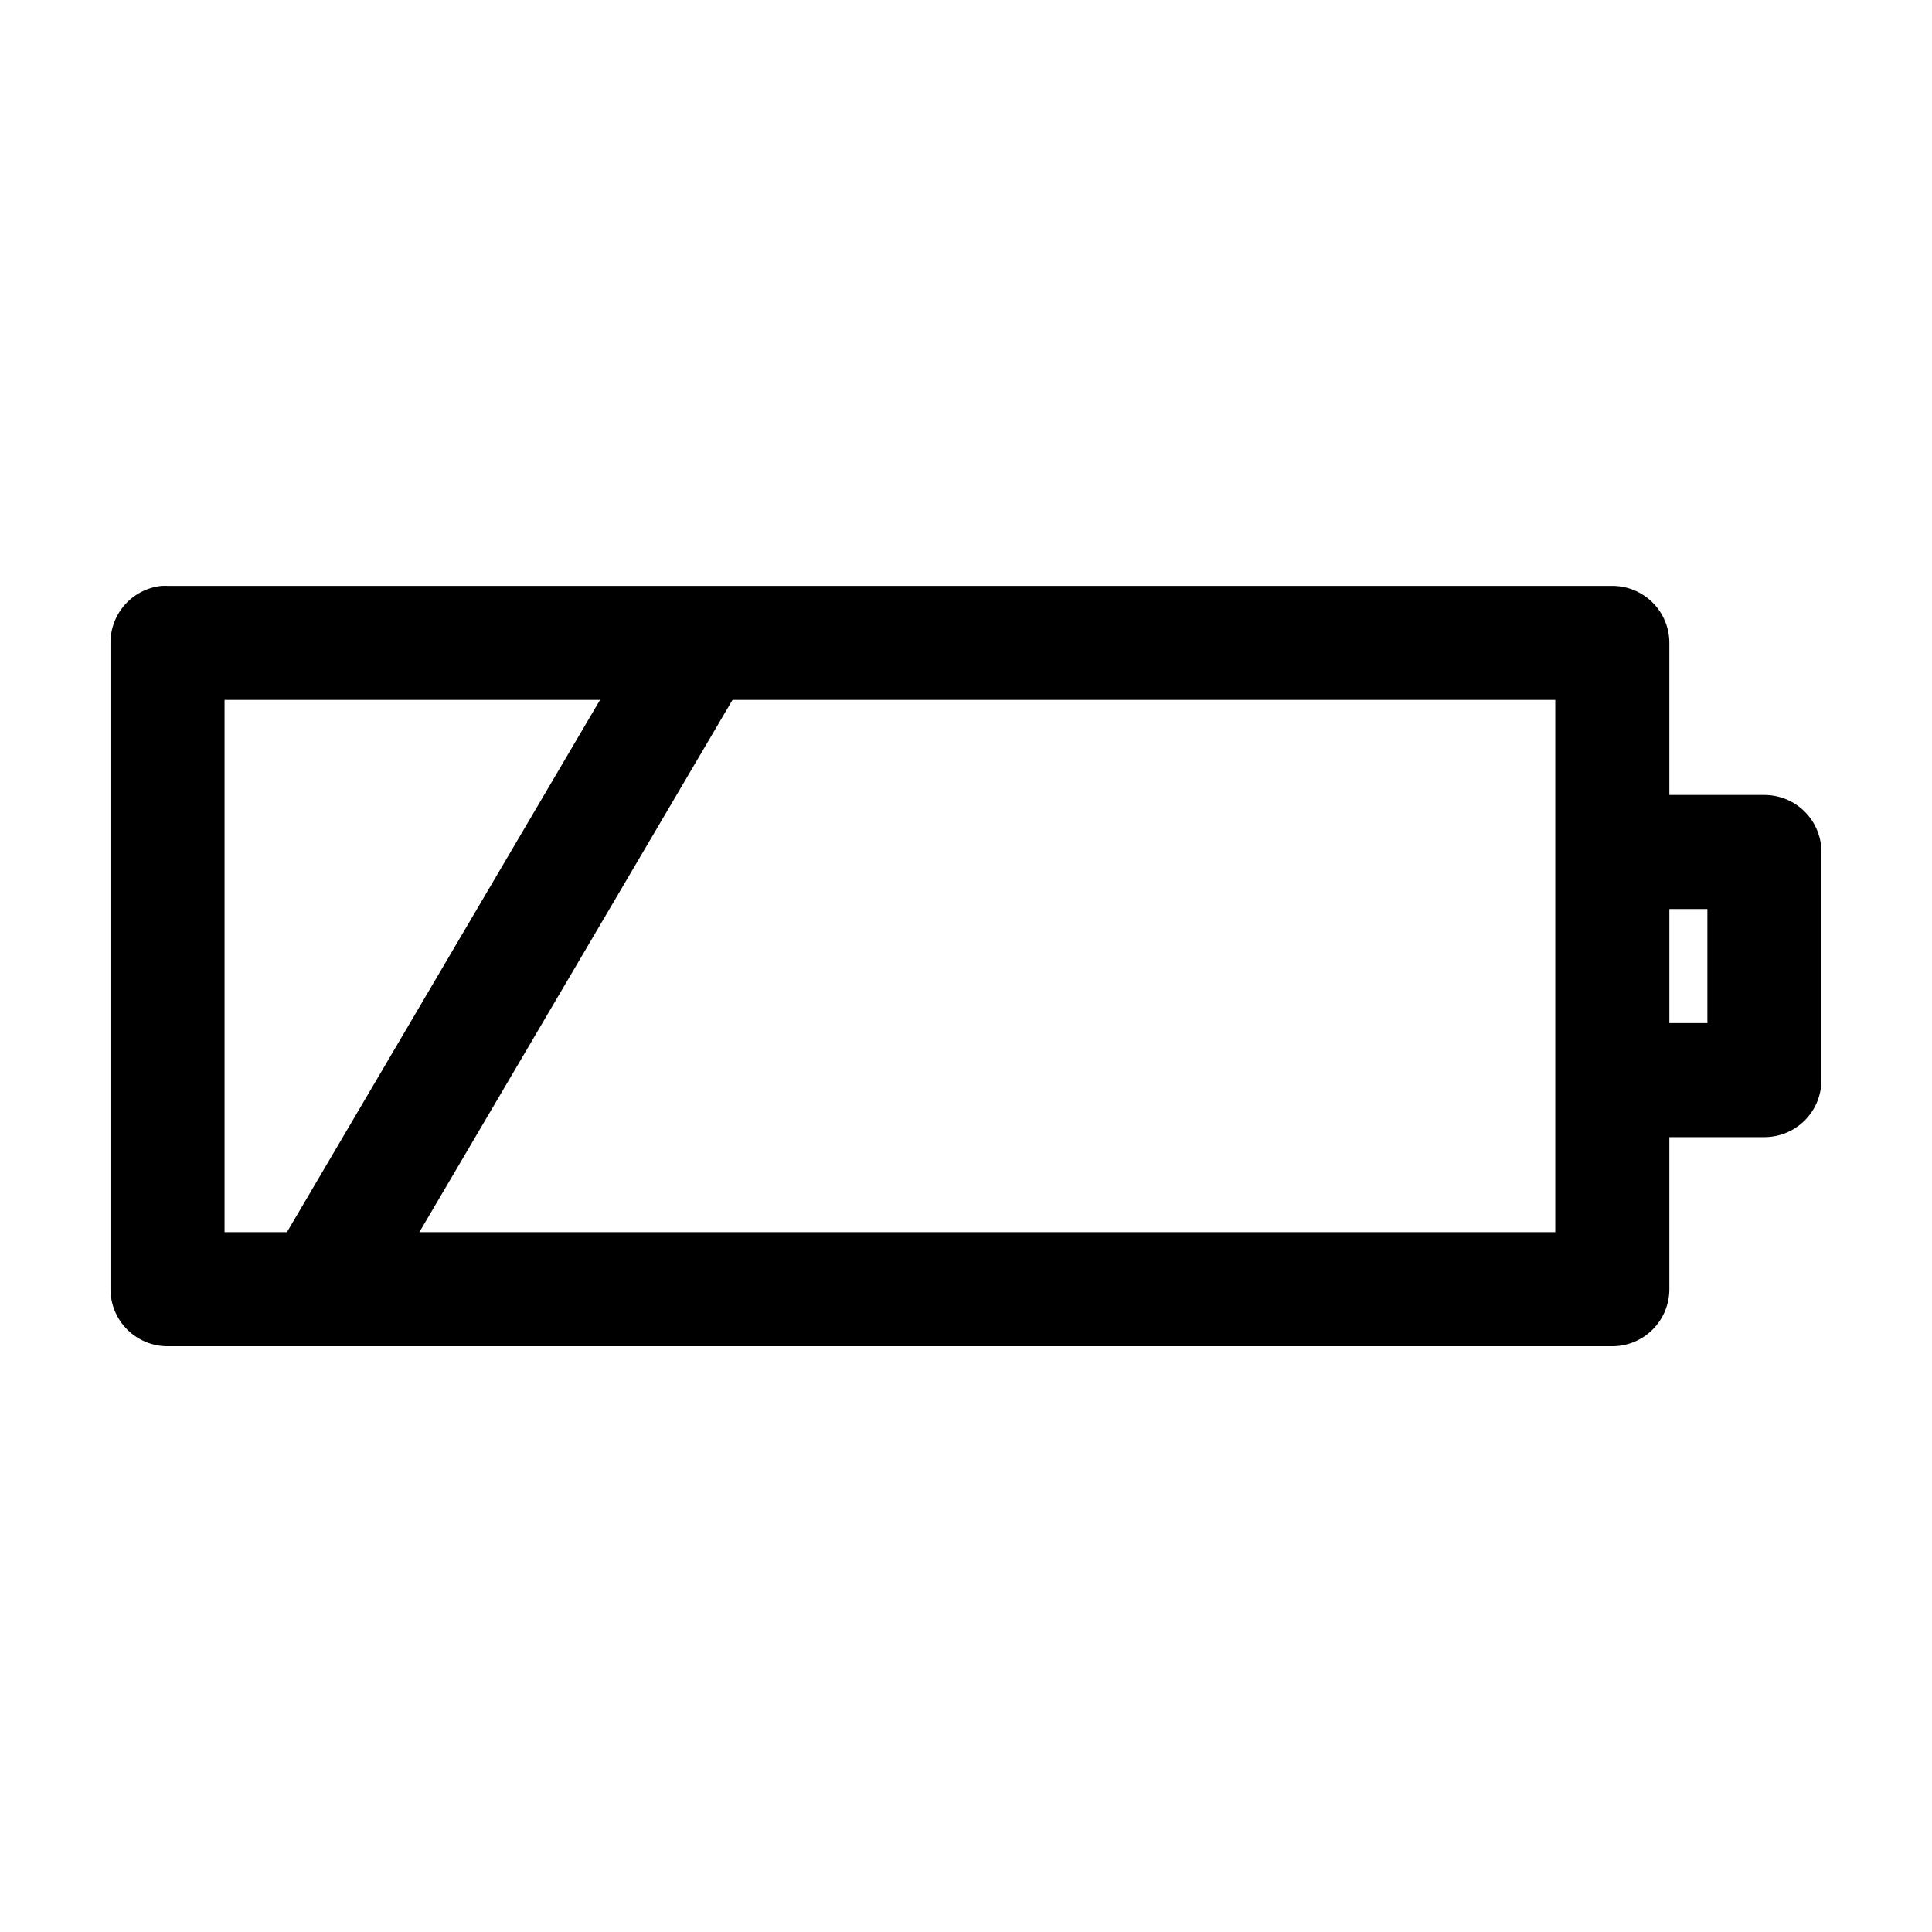
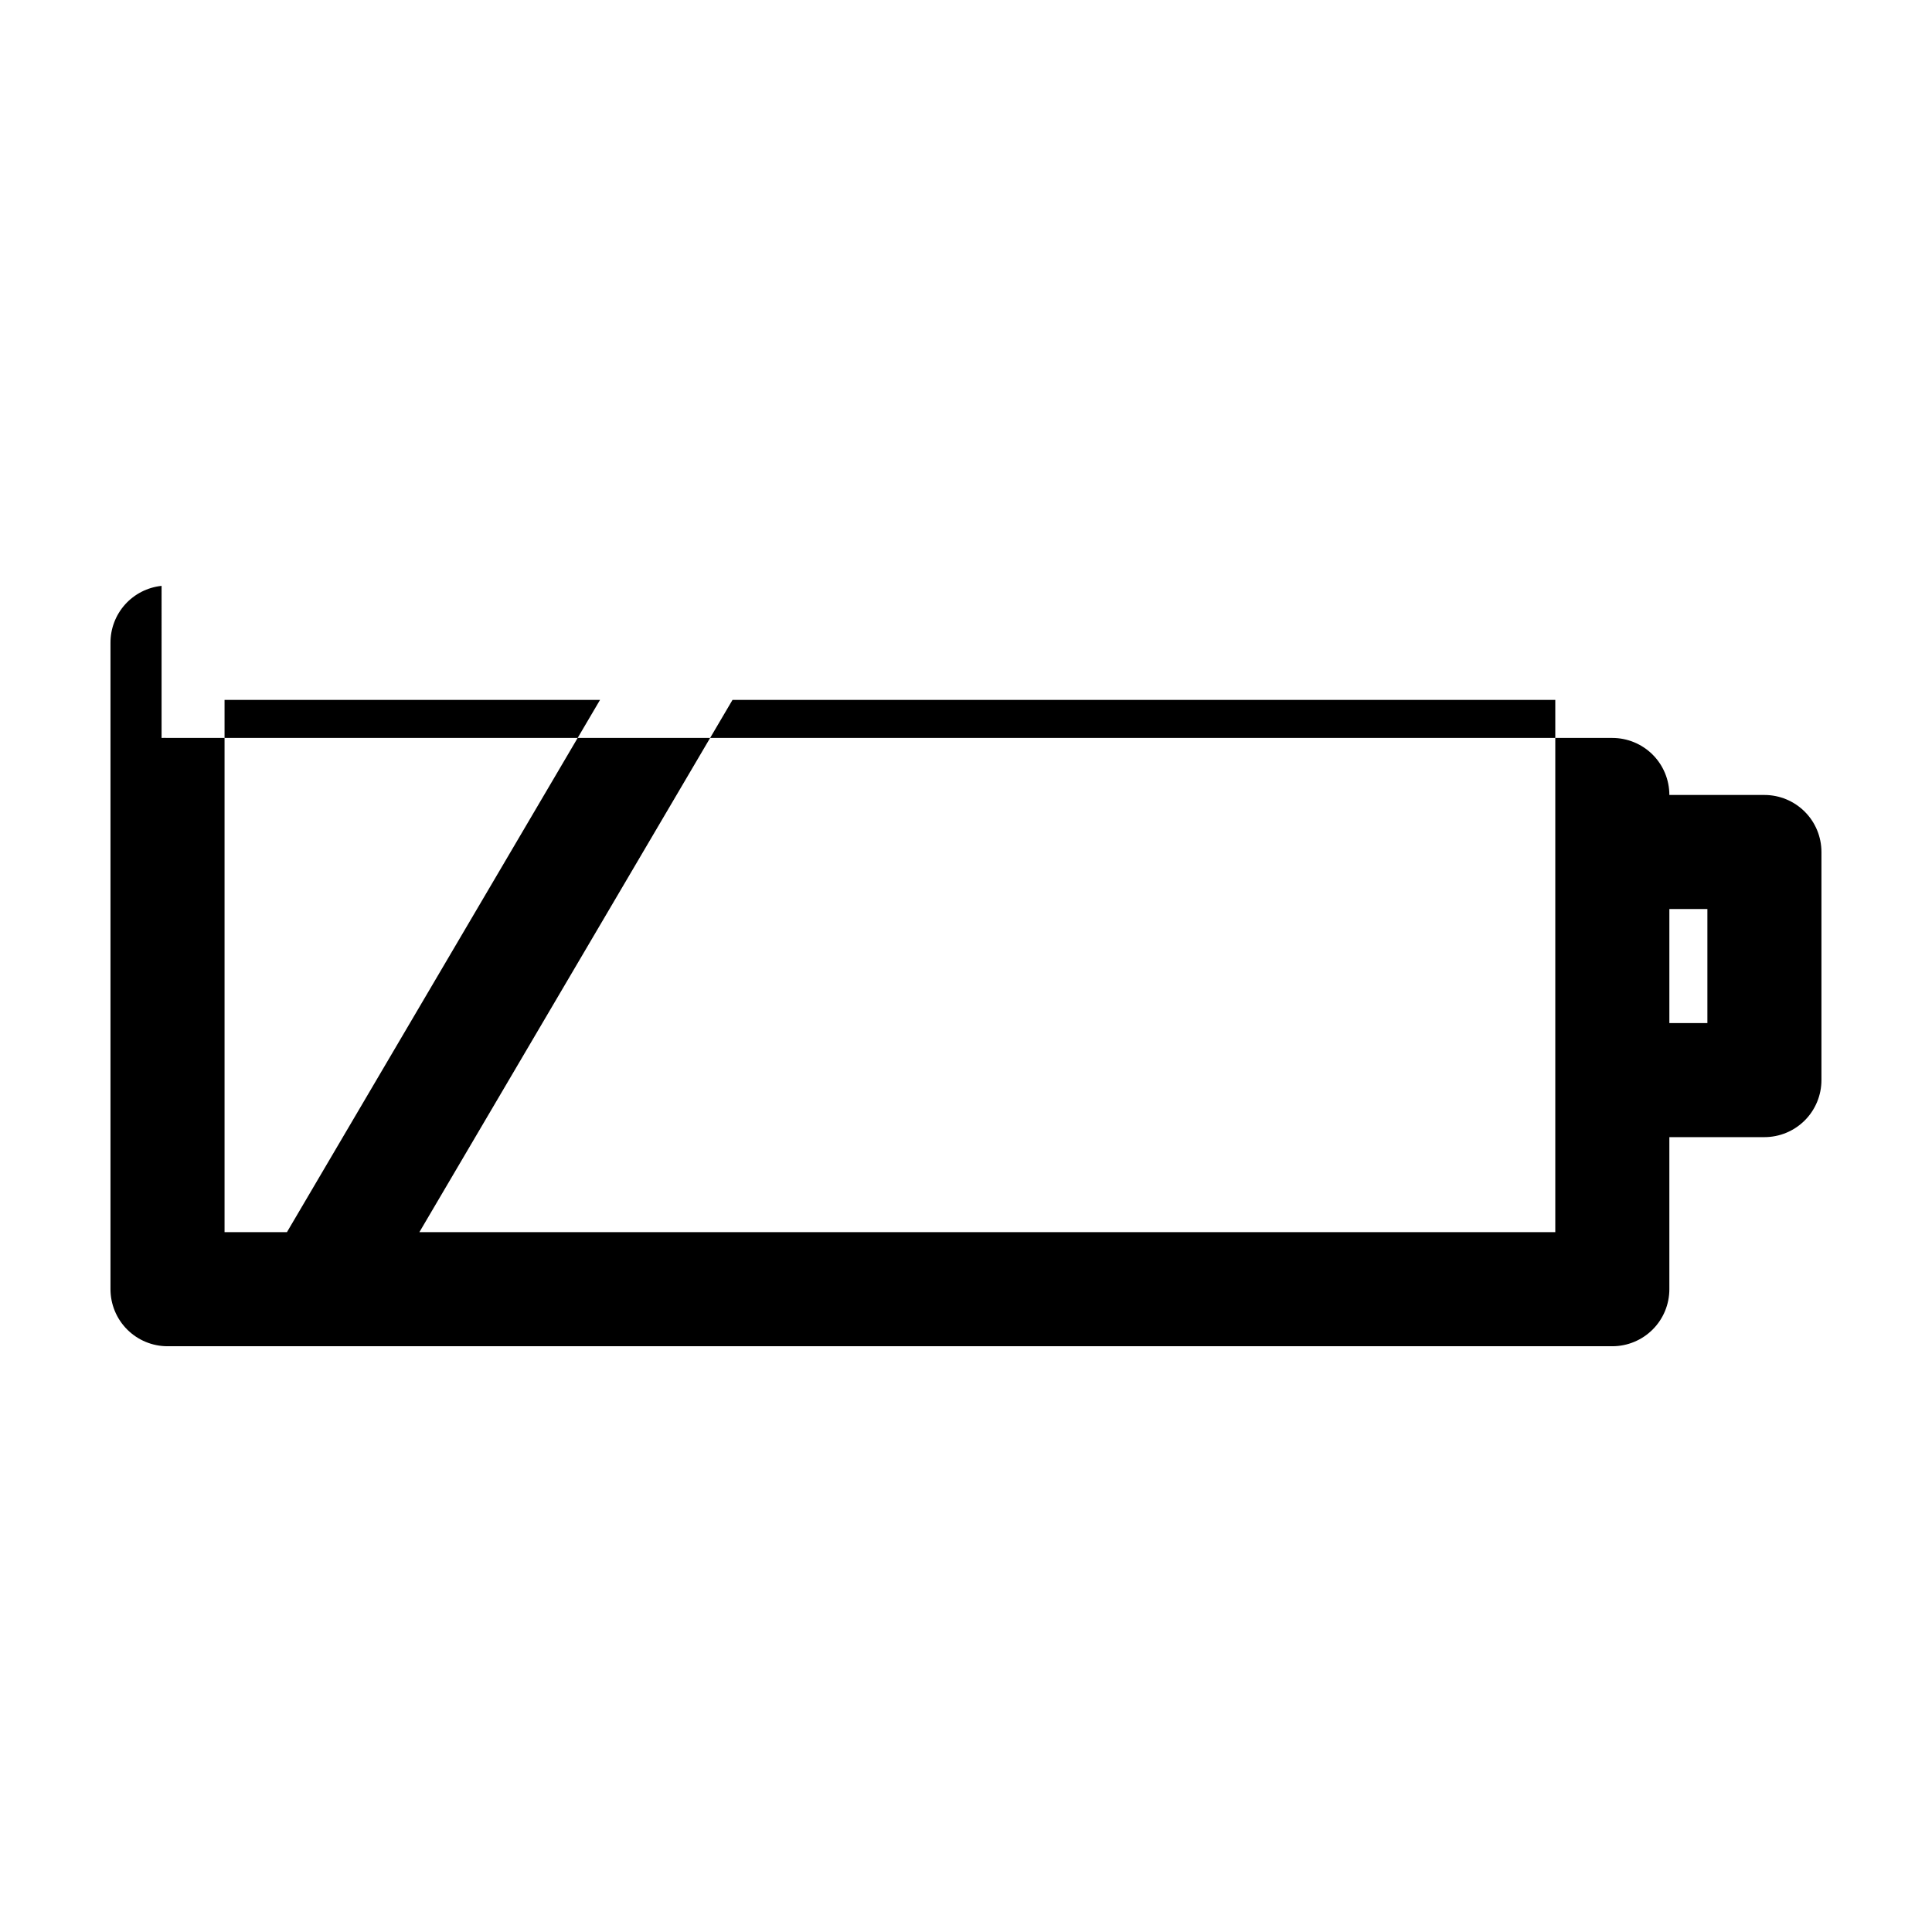
<svg xmlns="http://www.w3.org/2000/svg" fill="#000000" width="800px" height="800px" version="1.1" viewBox="144 144 512 512">
-   <path d="m186.82 299.26c-3.731 0.391-7.18 2.152-9.684 4.945-2.5 2.793-3.875 6.418-3.856 10.168v171.28c0 4.008 1.594 7.852 4.426 10.684 2.836 2.836 6.68 4.43 10.688 4.43h382.89c4.008 0 7.852-1.594 10.688-4.43 2.836-2.832 4.426-6.676 4.426-10.684v-40.301h25.191c4.008 0 7.852-1.594 10.688-4.426 2.836-2.836 4.426-6.68 4.426-10.688v-60.449c0-4.012-1.59-7.856-4.426-10.688-2.836-2.836-6.68-4.426-10.688-4.426h-25.191v-40.301c0-4.008-1.59-7.852-4.426-10.688-2.836-2.832-6.68-4.426-10.688-4.426h-382.89c-0.523-0.027-1.051-0.027-1.574 0zm16.688 30.227h99.504l-82.973 141.05h-16.531zm134.61 0h218.05v141.05h-301.03zm248.28 55.41h10.078v30.227h-10.078z" />
+   <path d="m186.82 299.26c-3.731 0.391-7.18 2.152-9.684 4.945-2.5 2.793-3.875 6.418-3.856 10.168v171.28c0 4.008 1.594 7.852 4.426 10.684 2.836 2.836 6.68 4.43 10.688 4.43h382.89c4.008 0 7.852-1.594 10.688-4.43 2.836-2.832 4.426-6.676 4.426-10.684v-40.301h25.191c4.008 0 7.852-1.594 10.688-4.426 2.836-2.836 4.426-6.68 4.426-10.688v-60.449c0-4.012-1.59-7.856-4.426-10.688-2.836-2.836-6.68-4.426-10.688-4.426h-25.191c0-4.008-1.59-7.852-4.426-10.688-2.836-2.832-6.68-4.426-10.688-4.426h-382.89c-0.523-0.027-1.051-0.027-1.574 0zm16.688 30.227h99.504l-82.973 141.05h-16.531zm134.61 0h218.05v141.05h-301.03zm248.28 55.41h10.078v30.227h-10.078z" />
</svg>